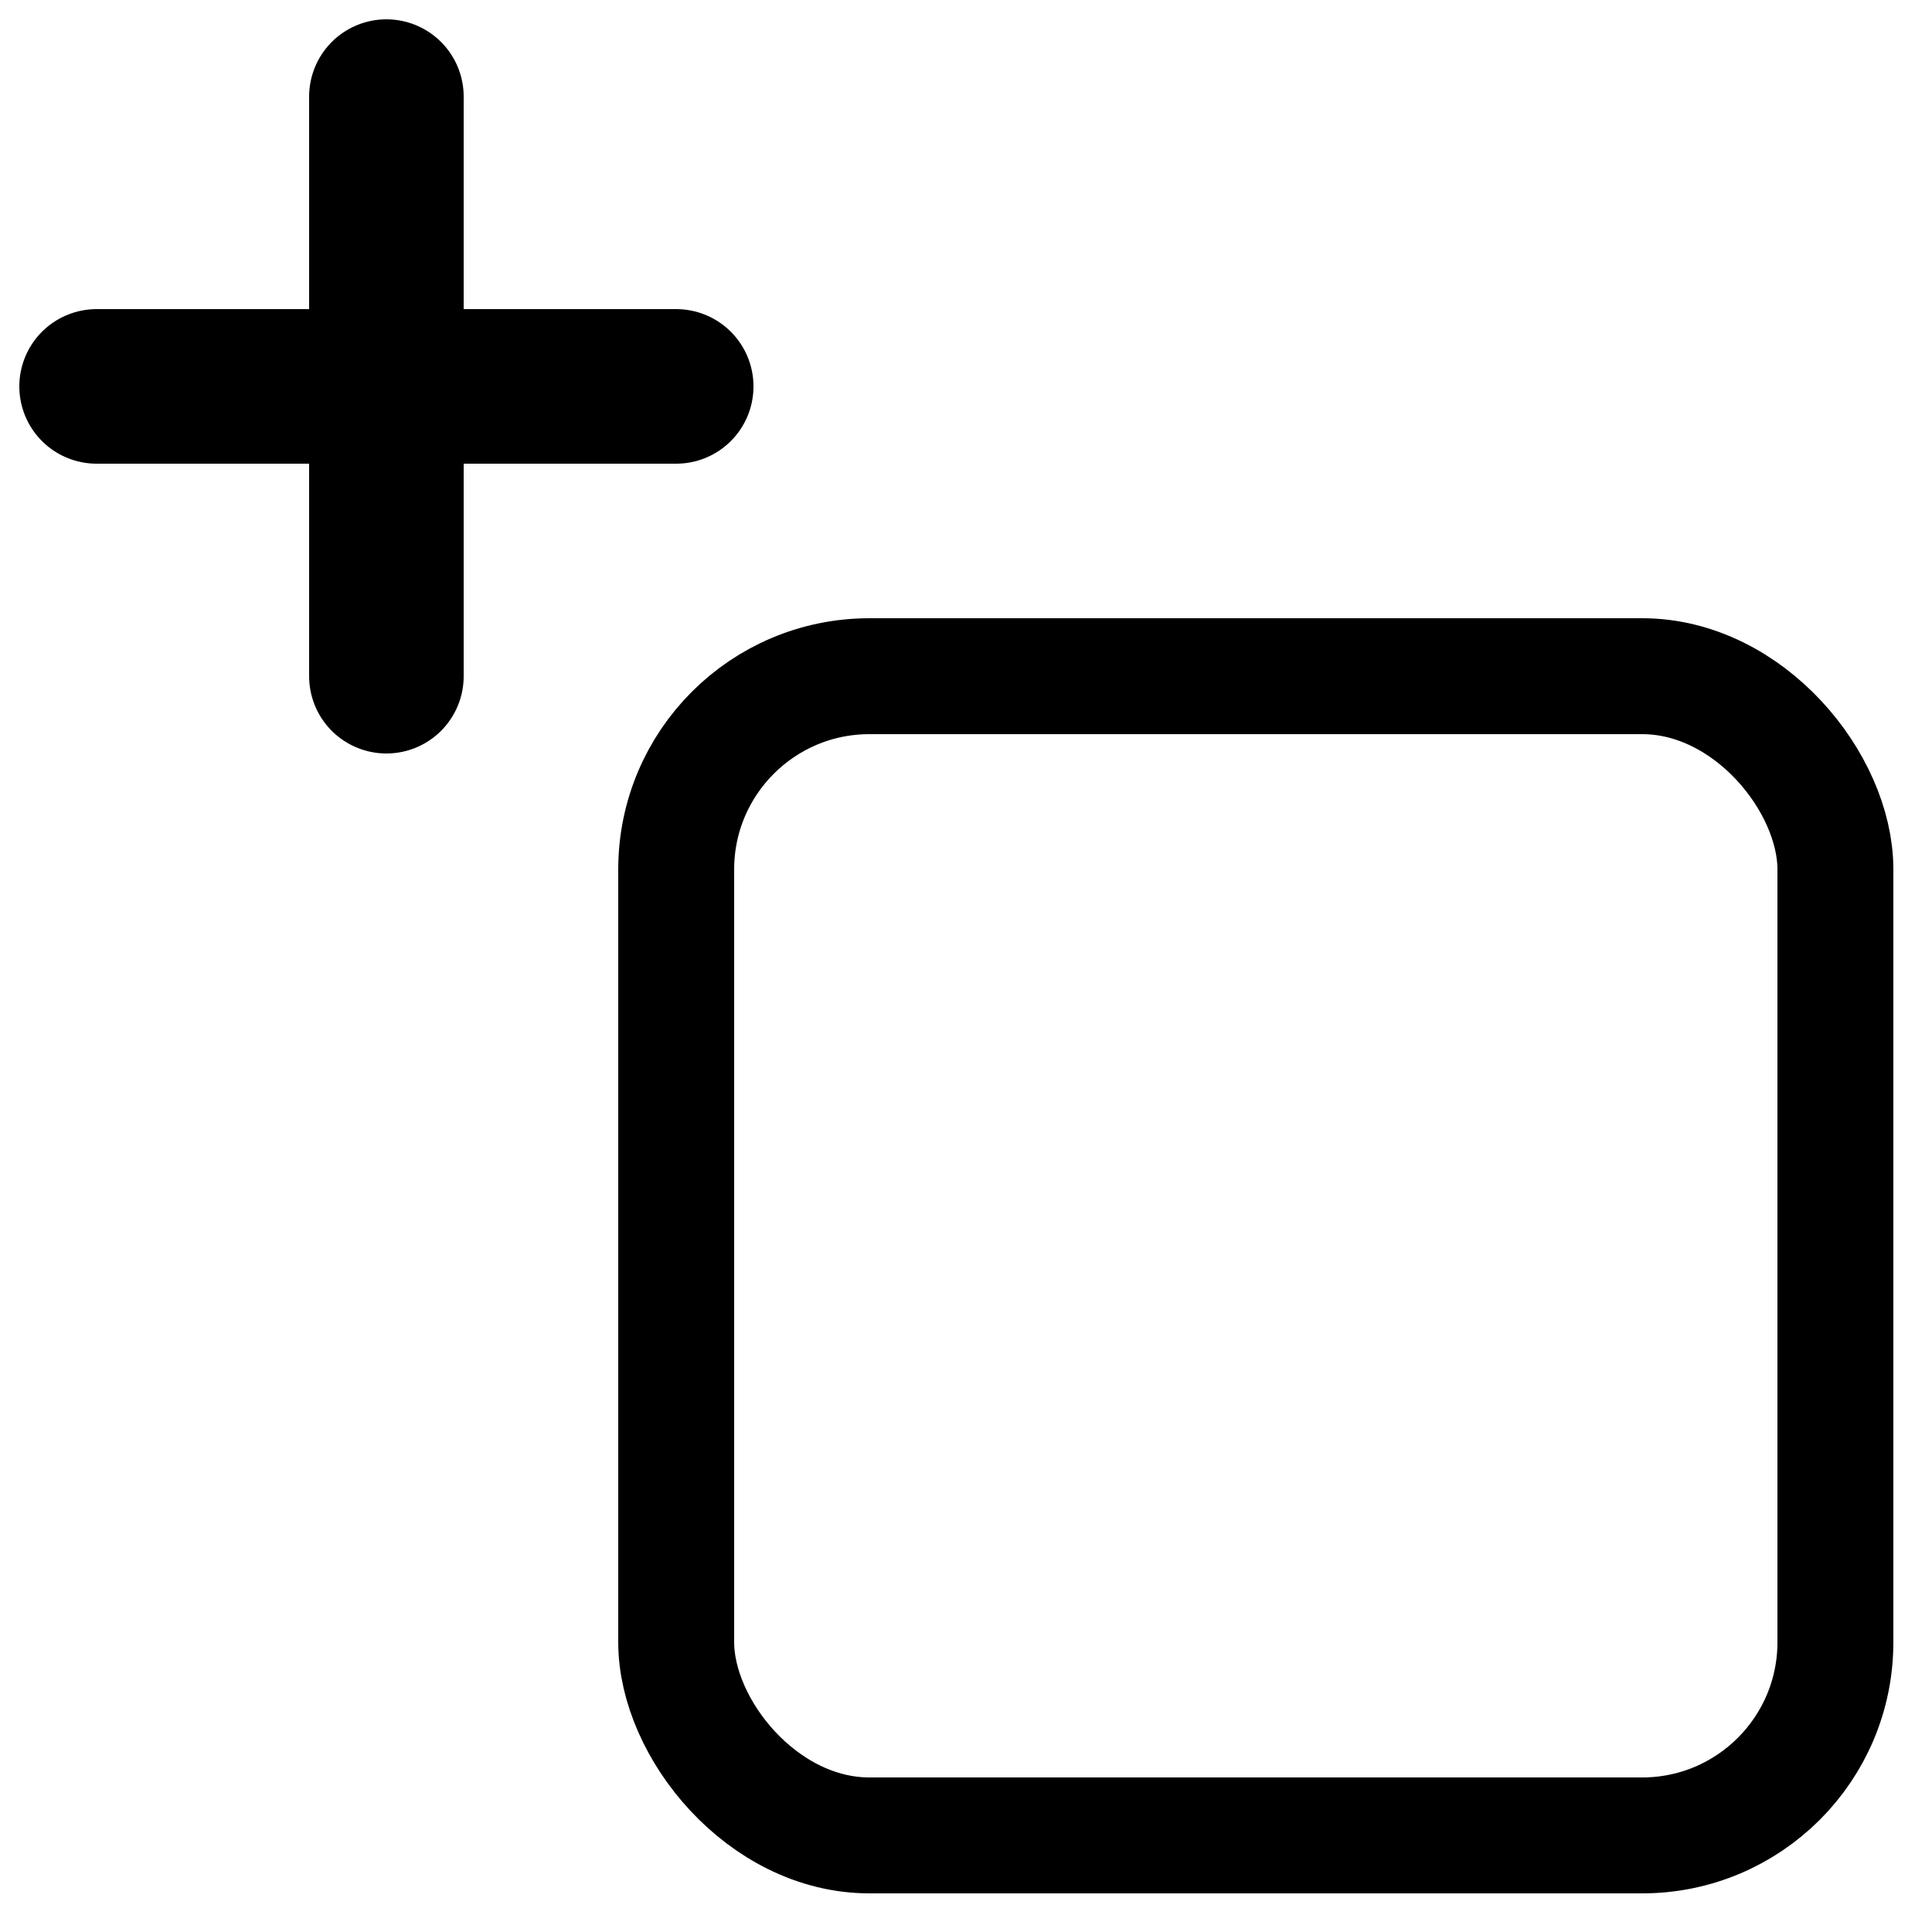
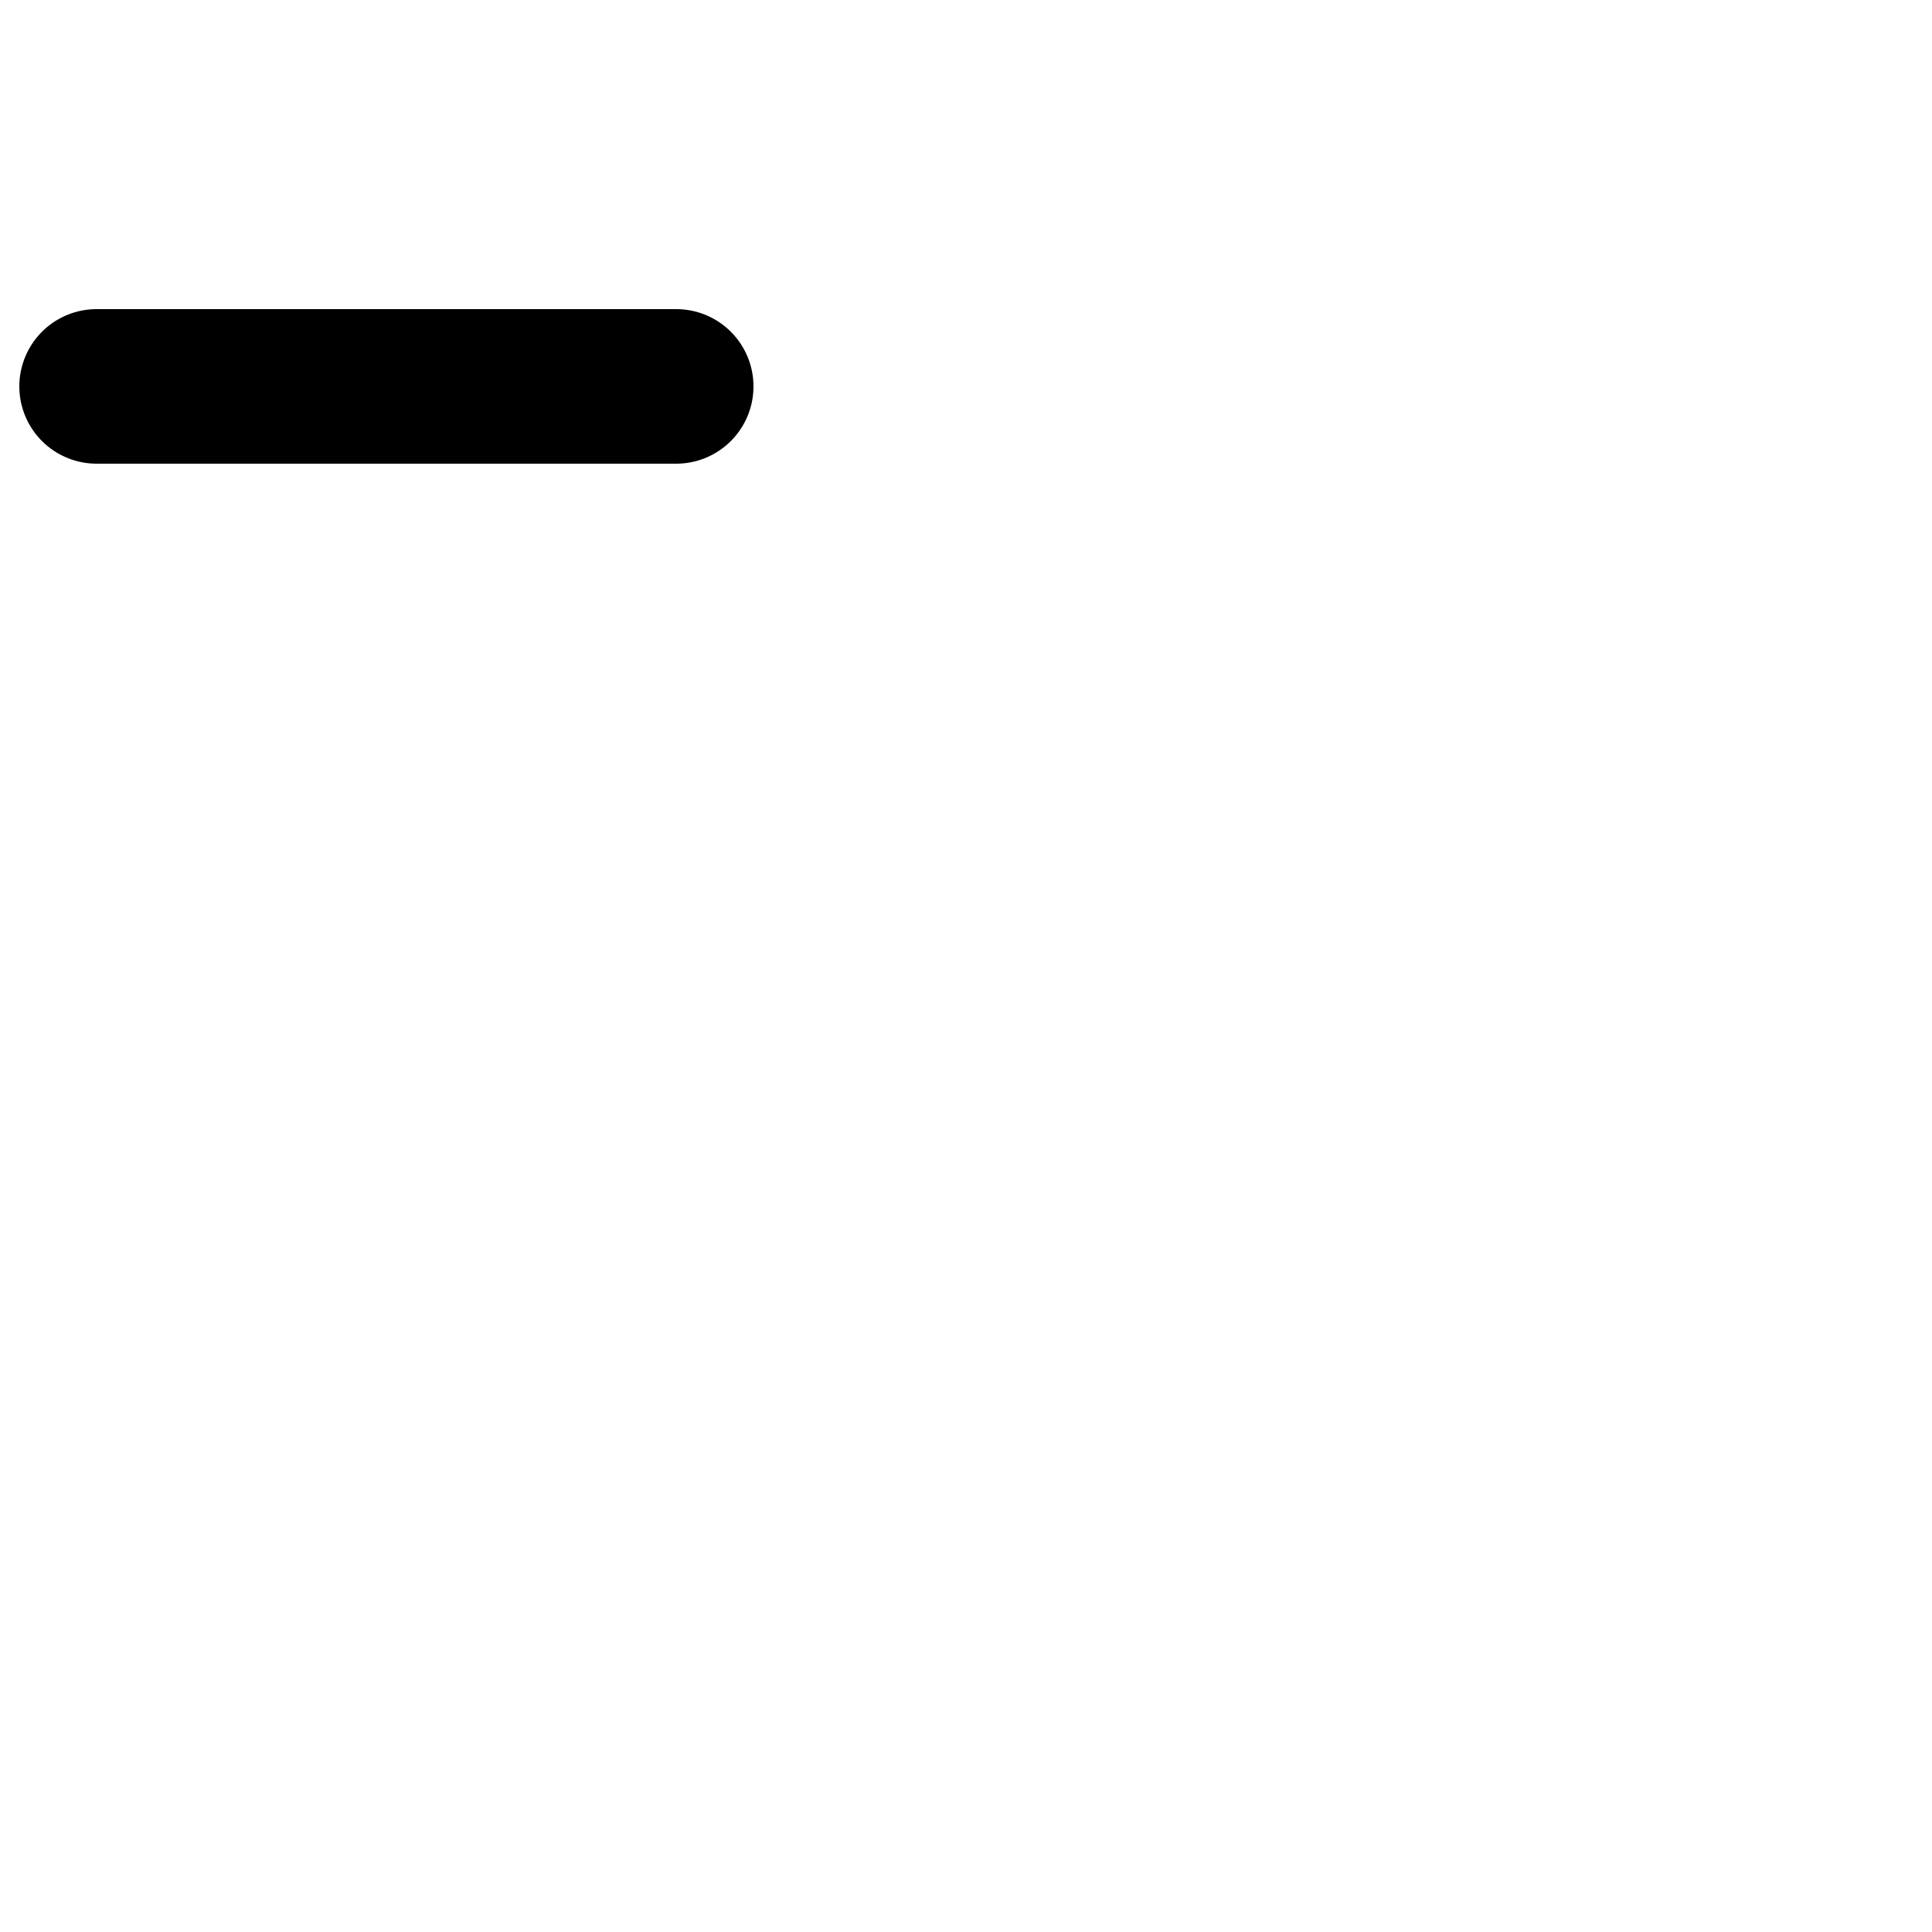
<svg xmlns="http://www.w3.org/2000/svg" width="30" height="30" viewBox="0 0 100 100">
  <g stroke="#000" stroke-linecap="round">
-     <path fill="none" stroke-width="8" d="M20 5v30M5 20h30" />
-     <rect width="60" height="60" x="35" y="35" fill="none" stroke-width="6" rx="10" ry="10" />
+     <path fill="none" stroke-width="8" d="M20 5M5 20h30" />
  </g>
</svg>